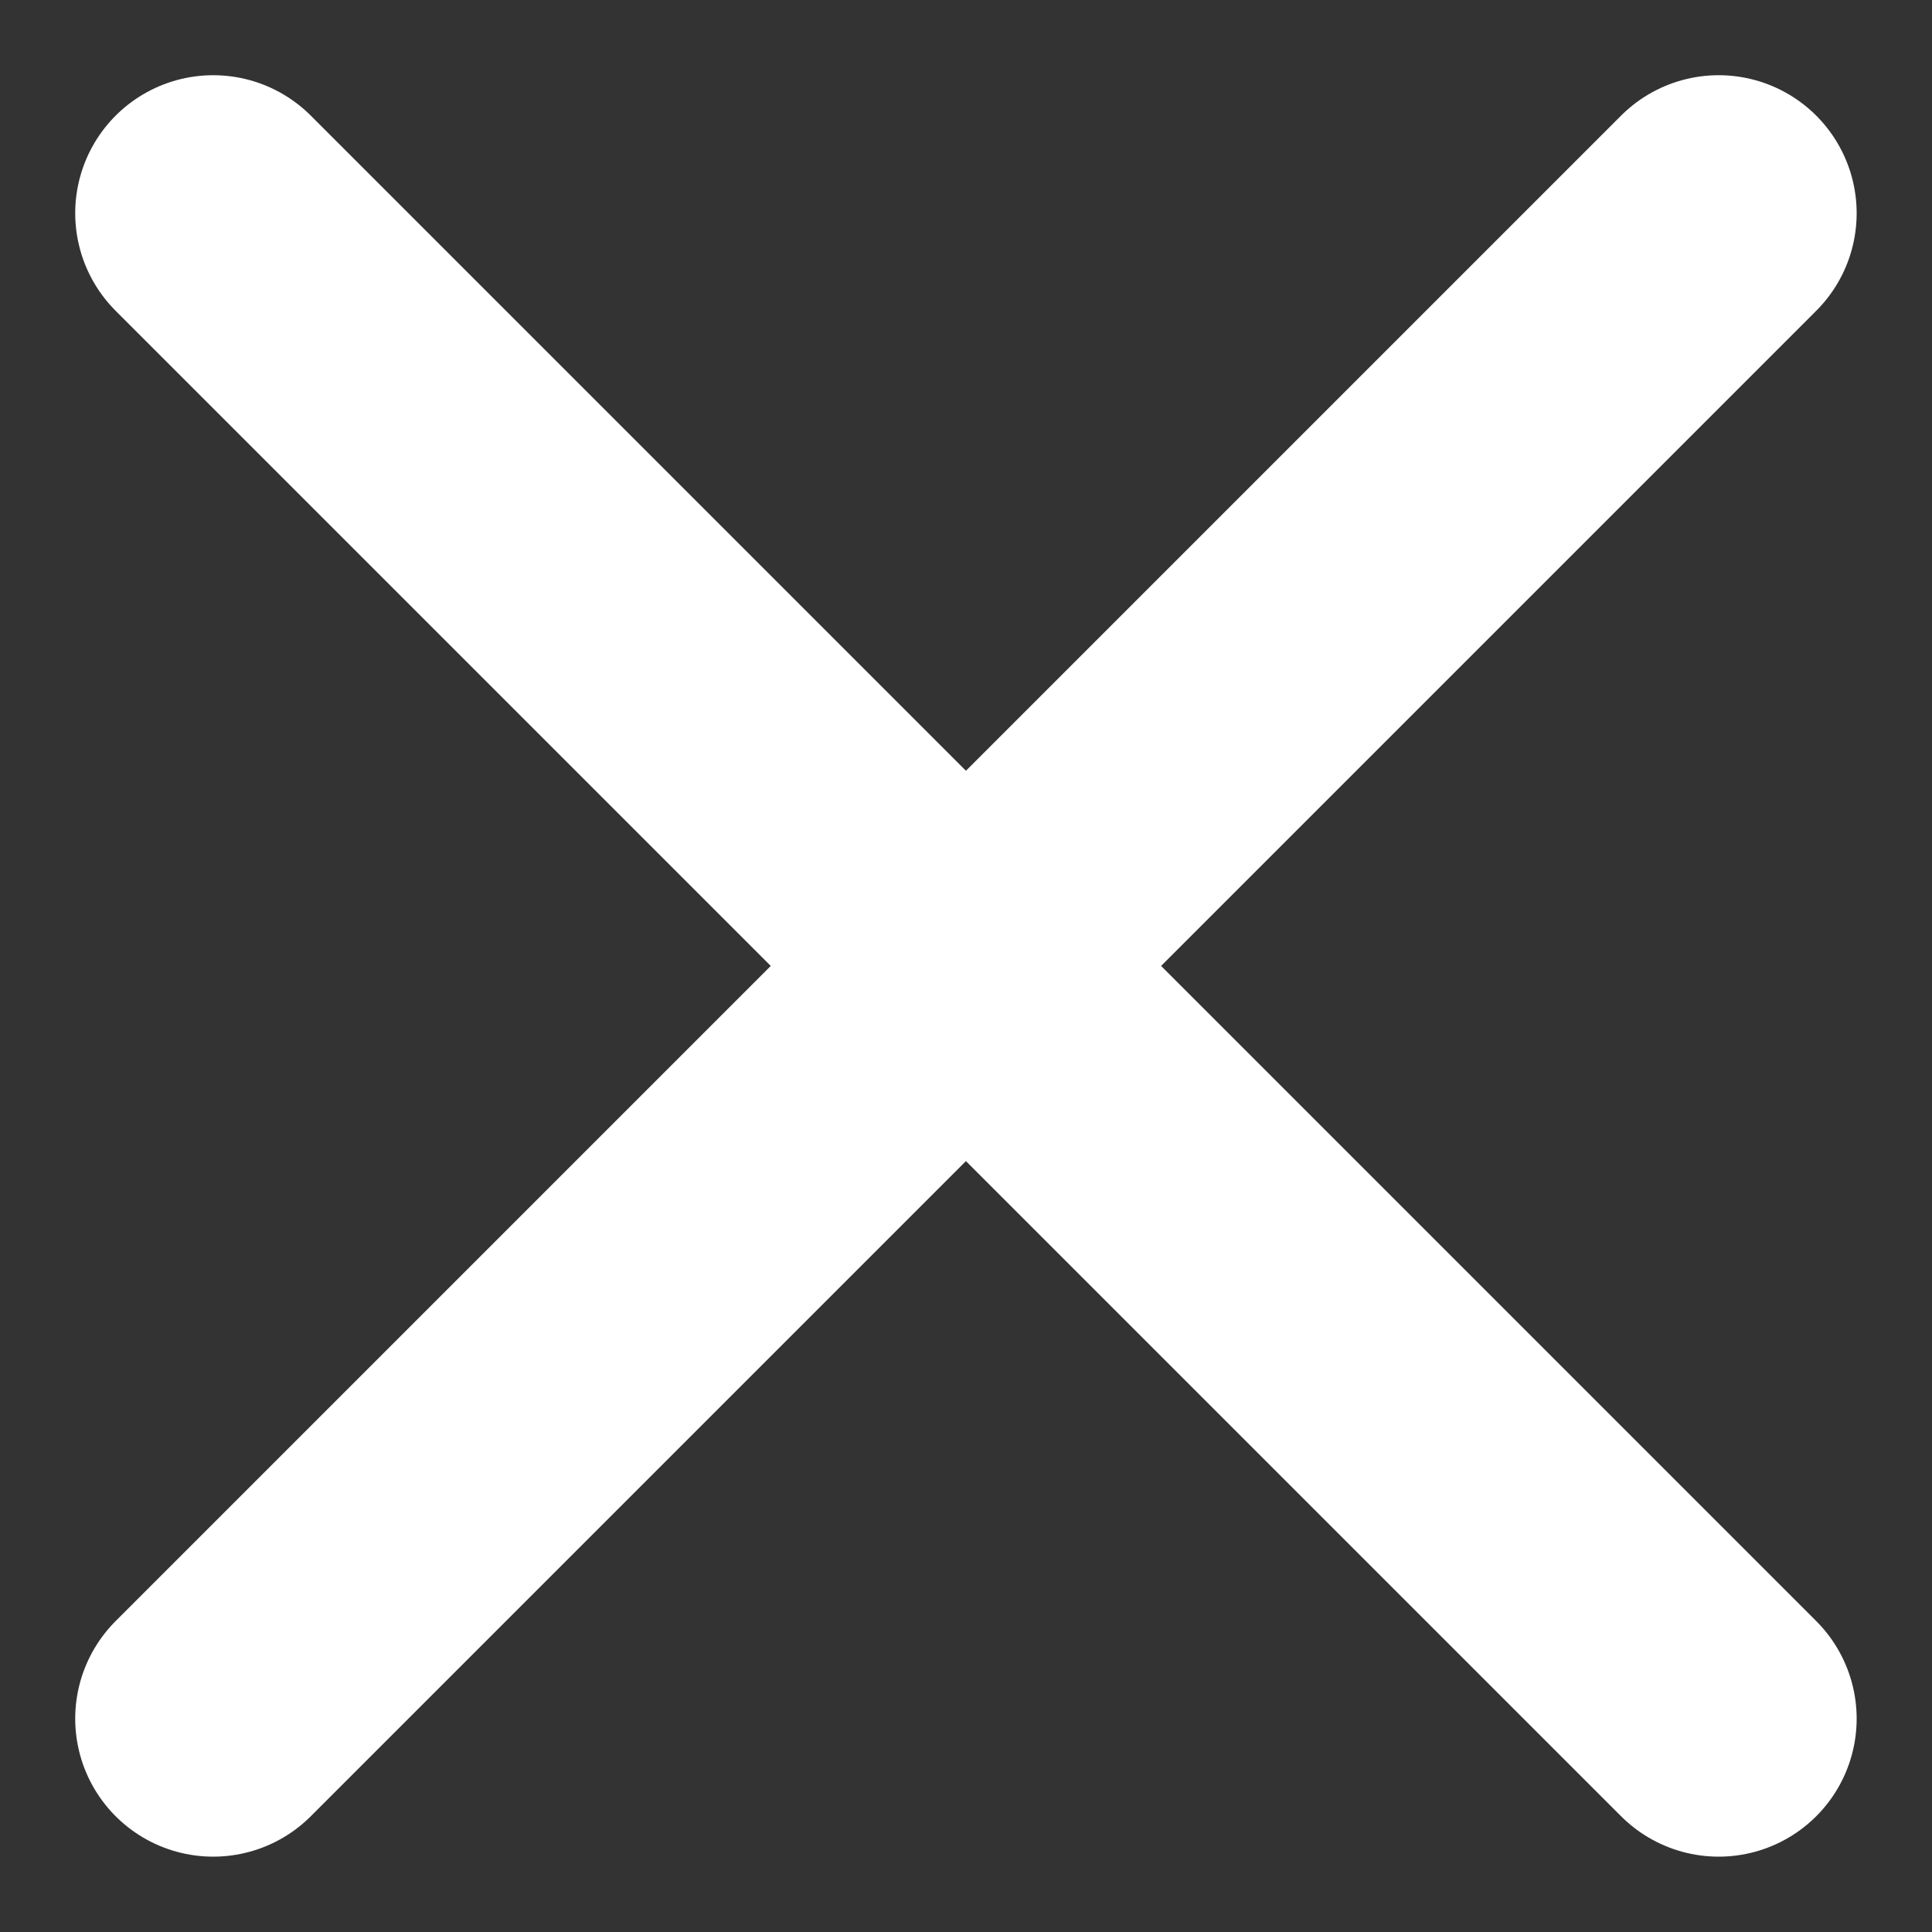
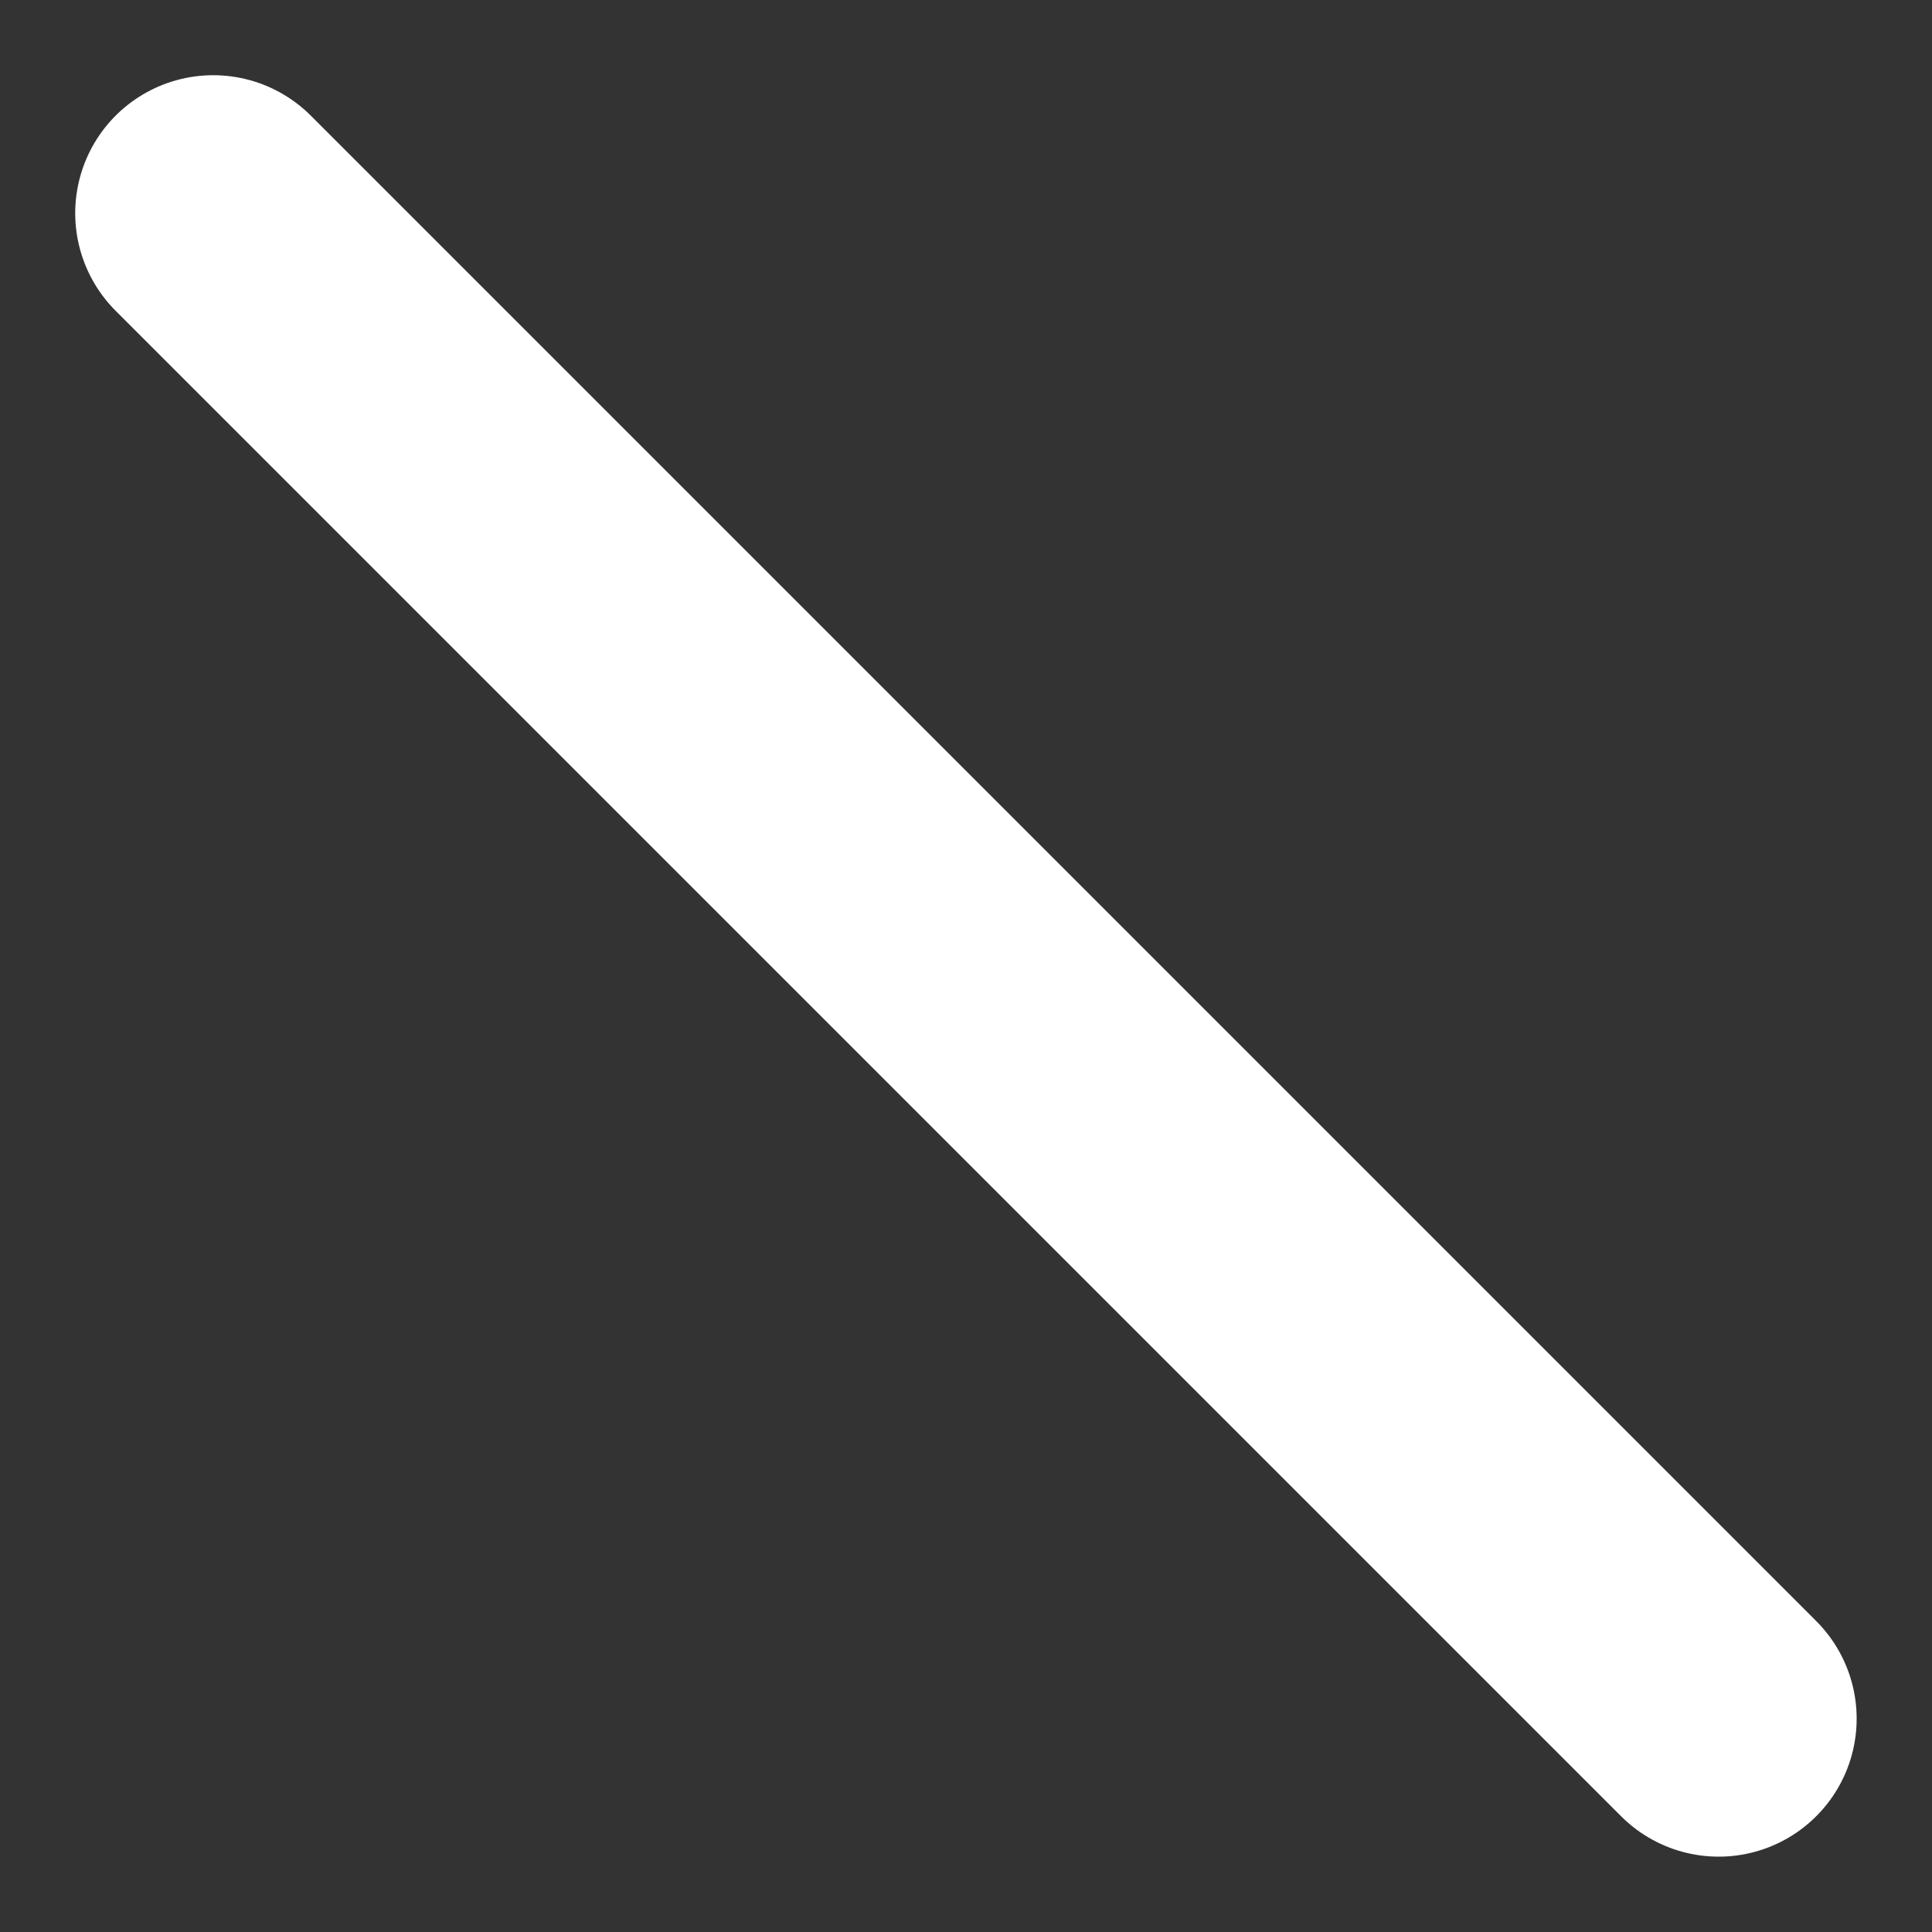
<svg xmlns="http://www.w3.org/2000/svg" width="14" height="14" viewBox="0 0 14 14" fill="none">
  <rect x="0" y="0" width="14" height="14" fill="#333333" stroke="none" />
-   <path d="M12.454 1.545L1.545 12.454" stroke="white" stroke-width="2" stroke-linecap="round" />
  <path d="M1.545 1.545L12.454 12.454" stroke="white" stroke-width="2" stroke-linecap="round" />
</svg>